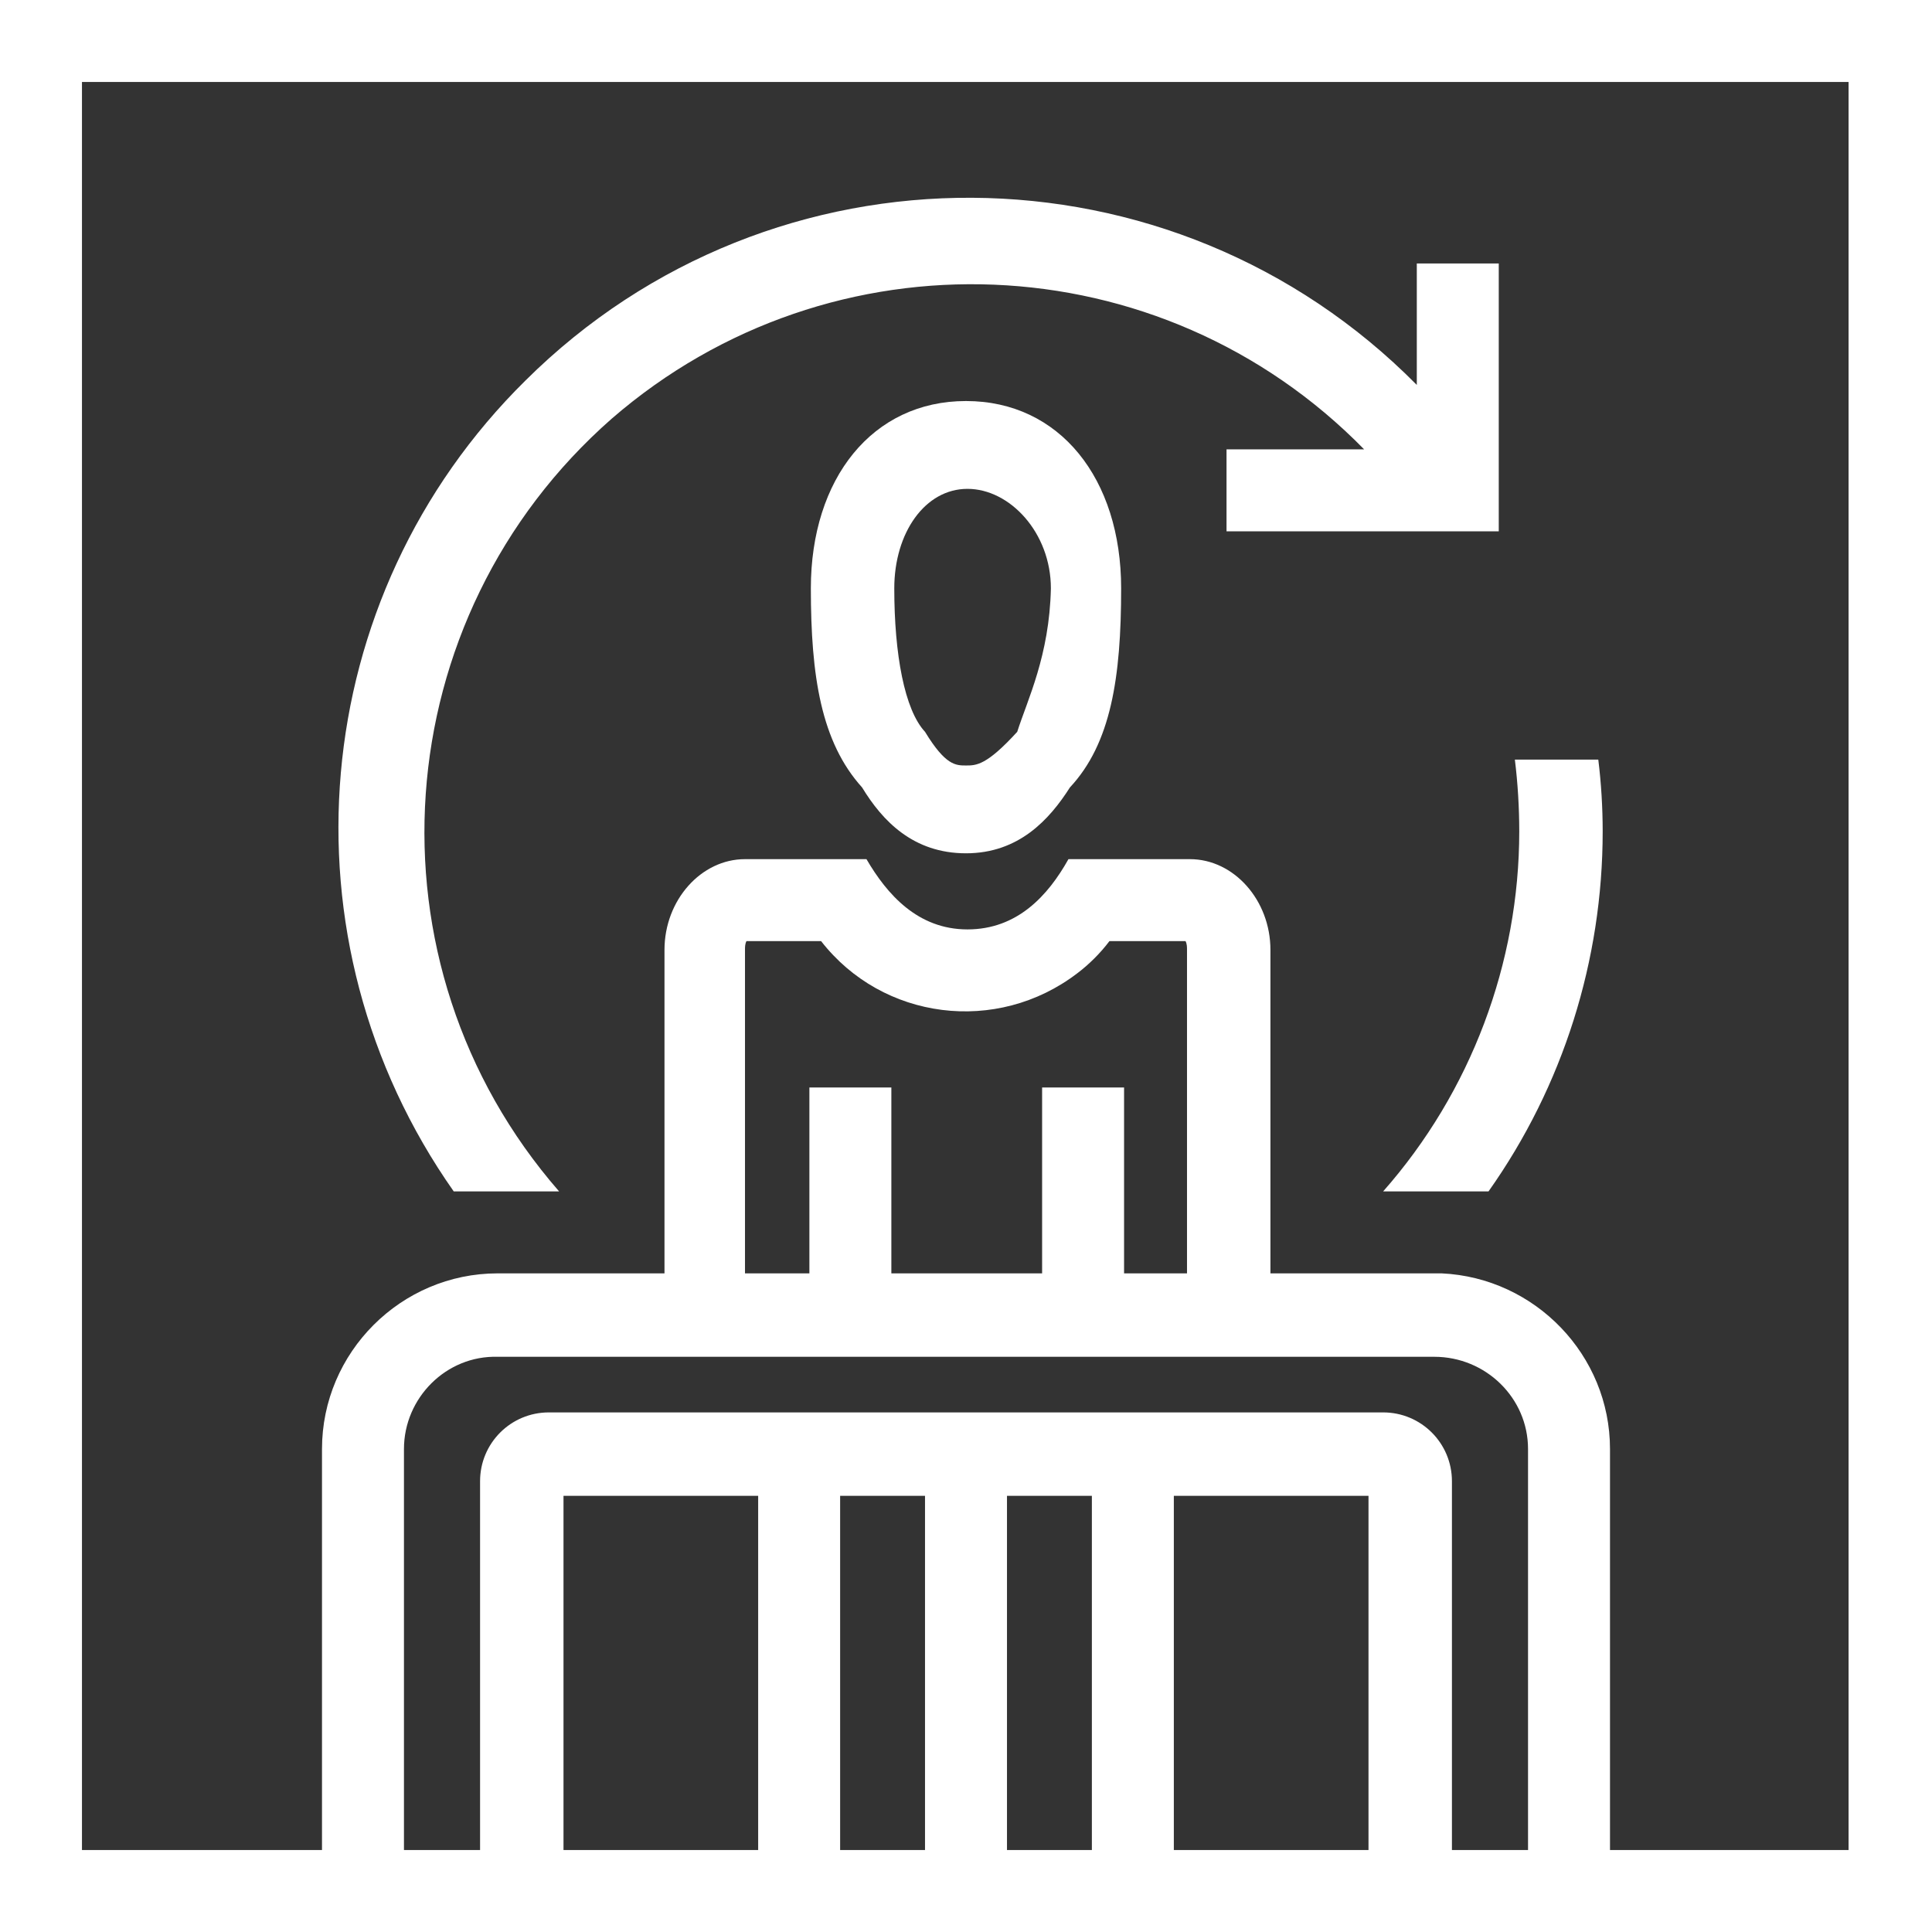
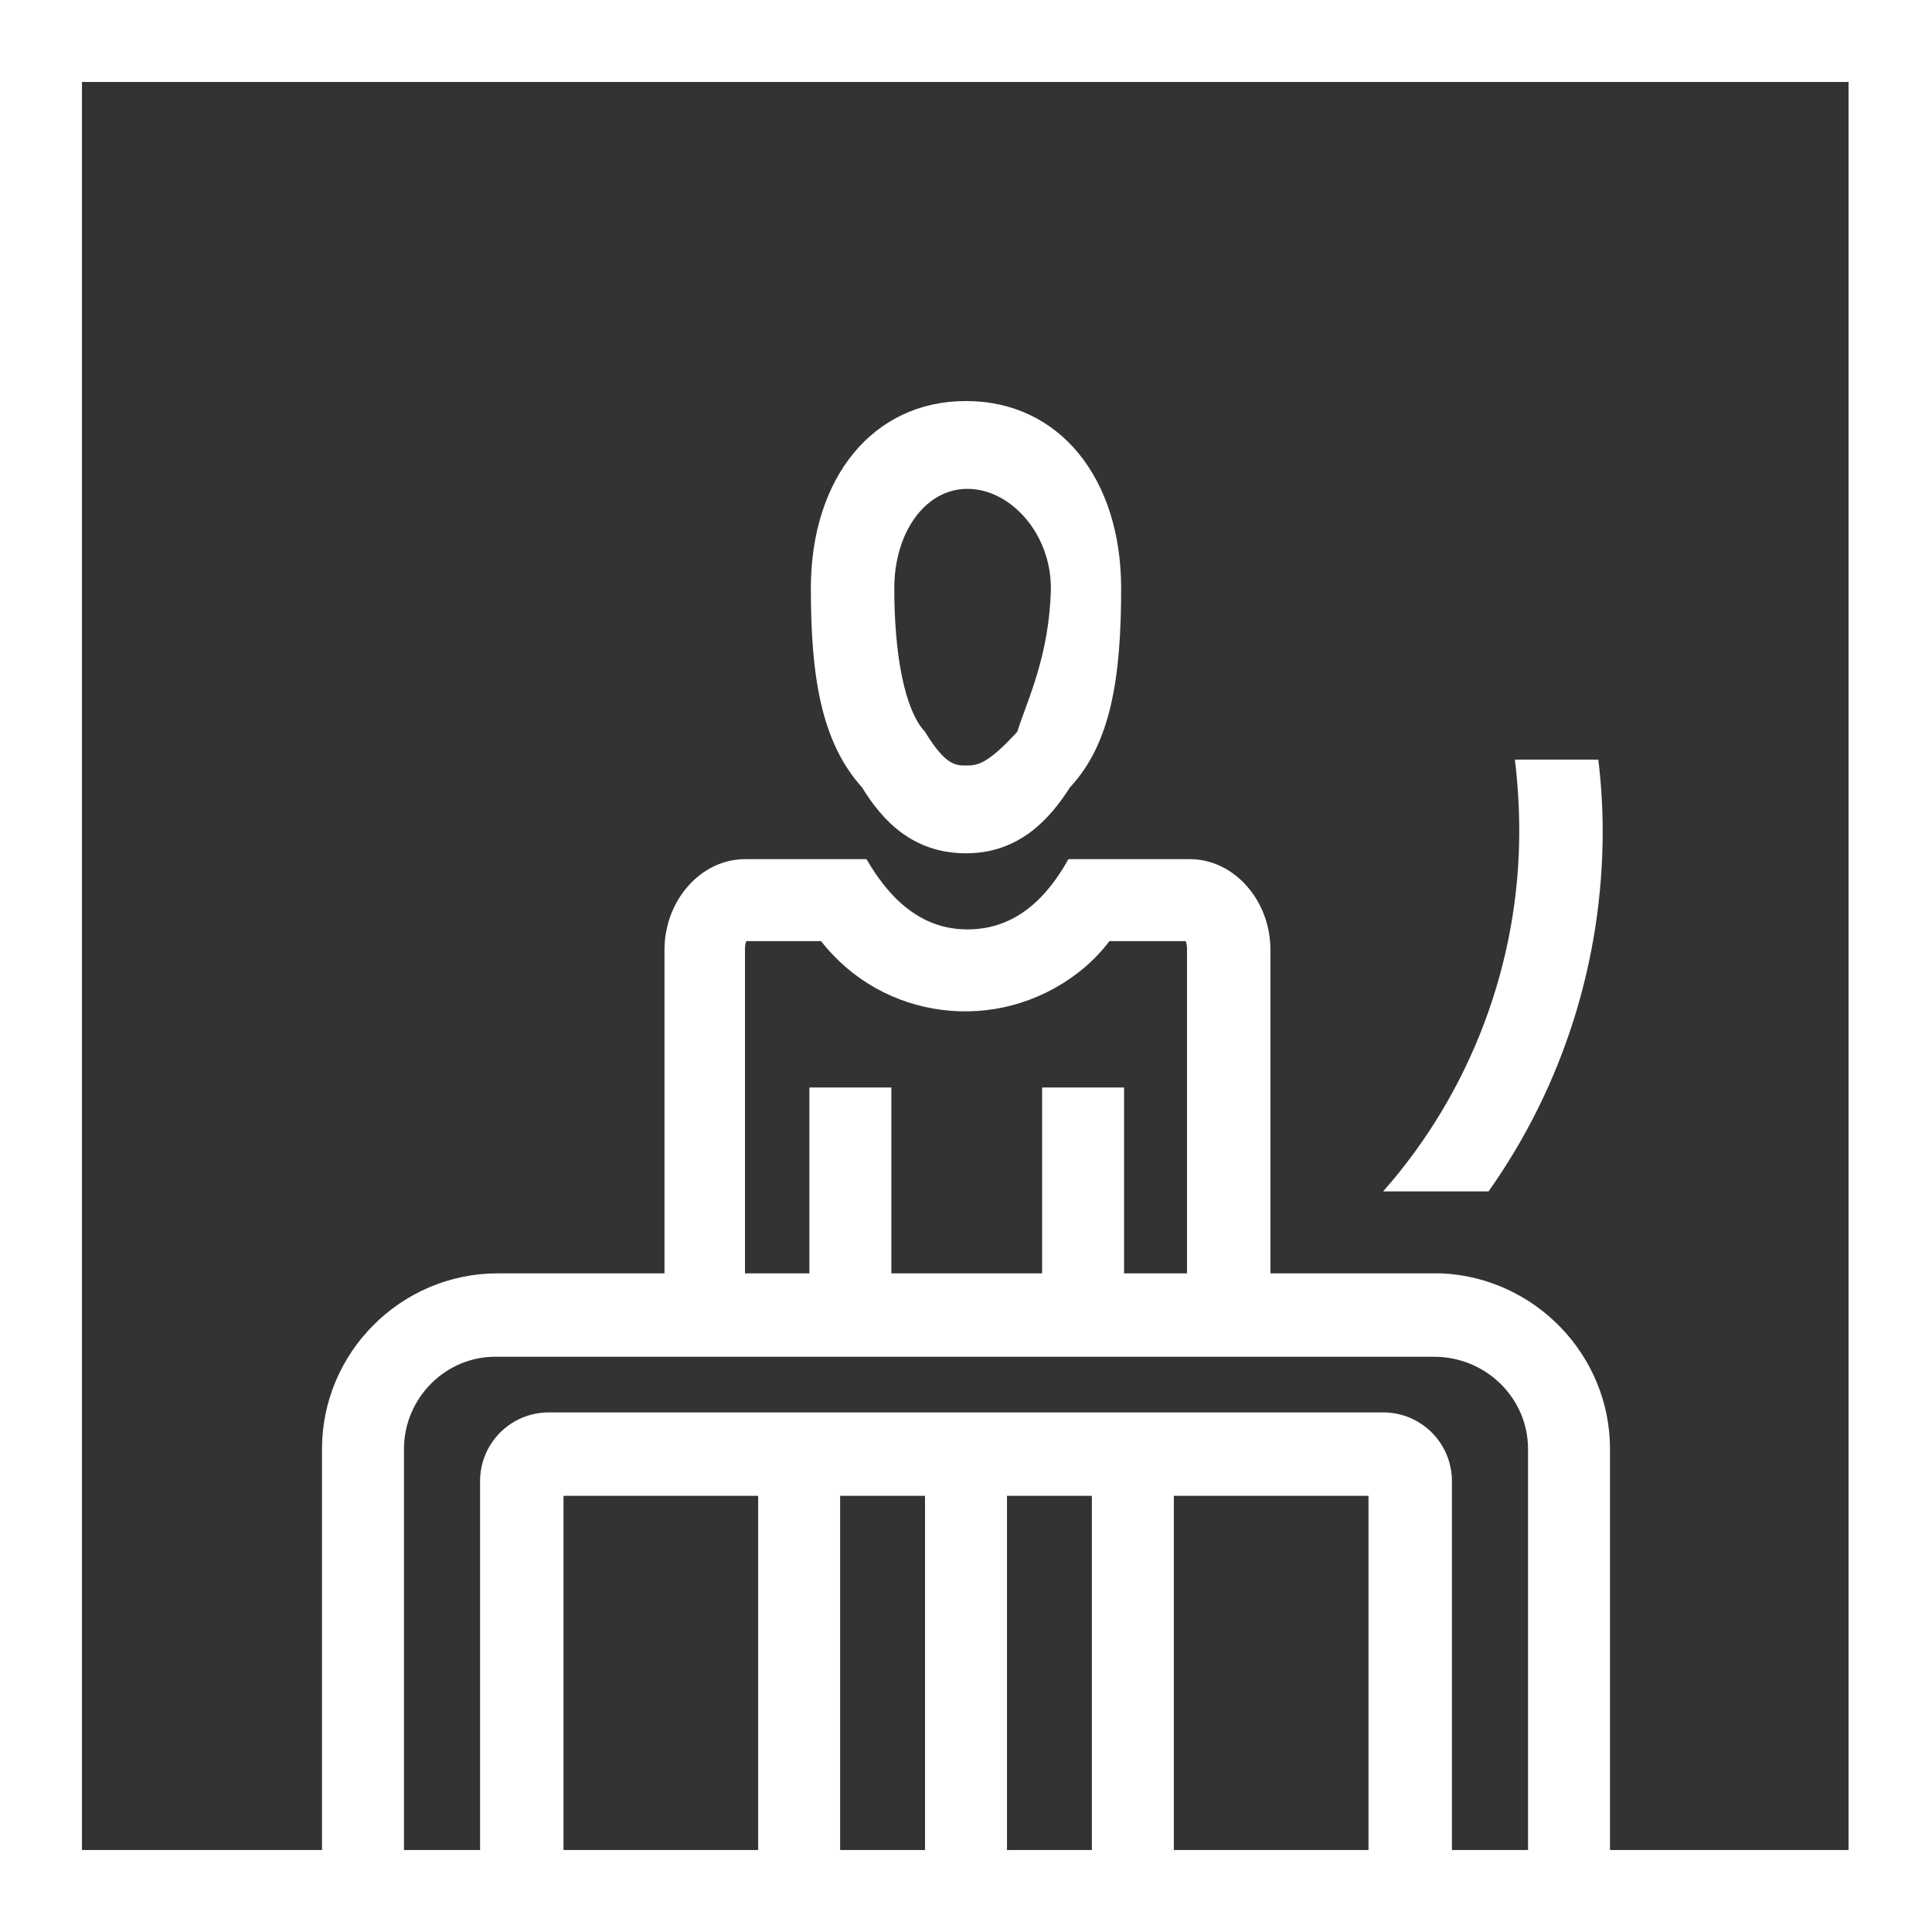
<svg xmlns="http://www.w3.org/2000/svg" version="1.1" id="Layer_1" x="0px" y="0px" viewBox="0 0 132 132" style="enable-background:new 0 0 132 132;" xml:space="preserve" width="132" height="132">
  <rect x="0" y="0" width="132" height="132" fill="#333333" stroke="none" />
  <style type="text/css">
	.st0{fill:#FFFFFF;}
</style>
  <g id="rehabilitation">
    <path class="st0" d="M66,27.4c-6.4,0-10.6,5.3-10.6,12.8c0,6,0.7,10.5,3.5,13.6c1.4,2.3,3.5,4.5,7.1,4.5s5.7-2.3,7.1-4.5   c2.8-3,3.5-7.5,3.5-13.6C76.6,32.7,72.4,27.4,66,27.4z M69.5,50c-2.1,2.3-2.8,2.3-3.5,2.3s-1.4,0-2.8-2.3c-1.4-1.5-2.1-5.3-2.1-9.8   c0-3.8,2.1-6.8,5-6.8s5.7,3,5.7,6.8C71.7,44.8,70.2,47.8,69.5,50z" />
    <path class="st0" d="M0,0v132h132V0H0z M51.8,126.4H38.5v-24.2h13.3V126.4z M63.2,126.4h-5.8v-24.2h5.8V126.4z M74.6,126.4h-5.8v-24.2h5.8   V126.4z M93.5,126.4H80.2v-24.2h13.3V126.4z M104.4,126.4h-5.2v-25.2c0-2.6-2.1-4.7-4.7-4.7l0,0h-57c-2.6,0-4.7,2.1-4.7,4.7l0,0   v25.2h-5.2V99c0-3.5,2.9-6.4,6.4-6.3h64c3.5,0,6.4,2.8,6.4,6.3V126.4z M71.2,74.3V87H60.9V74.3h-5.6V87h-4.4V64.9   c0-0.2,0-0.4,0.1-0.6h5.1c4.2,5.4,12,6.4,17.5,2.2c0.8-0.6,1.6-1.4,2.2-2.2H81c0.1,0.2,0.1,0.4,0.1,0.6V87h-4.3V74.3H71.2z    M126.4,126.4H110V99c0-6.4-5.1-11.7-11.5-12c-0.2,0-0.3,0-0.5,0H86.8V64.9c0-3.4-2.5-6.2-5.5-6.2h-8.3c-1.4,2.5-3.5,4.8-6.9,4.8   s-5.5-2.4-6.9-4.8h-8.3c-3,0-5.5,2.8-5.5,6.2V87H34c-6.6,0-12,5.4-12,12v27.4H5.6V5.6h120.7V126.4z" />
-     <path class="st0" d="M38.2,81.4c-13.6-15.6-11.9-39.2,3.6-52.8c15-13,37.5-12.1,51.4,2.1h-9.4v5.6h18.6V18h-5.6v8.3   c-16.7-16.9-44-17.1-60.9-0.3c-15,14.8-17,38.2-4.9,55.4H38.2z" />
    <path class="st0" d="M94.5,81.4h7.2c5.1-7.2,7.8-15.8,7.8-24.6c0-1.6-0.1-3.3-0.3-4.9h-5.7c0.2,1.6,0.3,3.3,0.3,4.9   C103.8,65.8,100.5,74.6,94.5,81.4z" />
  </g>
</svg>